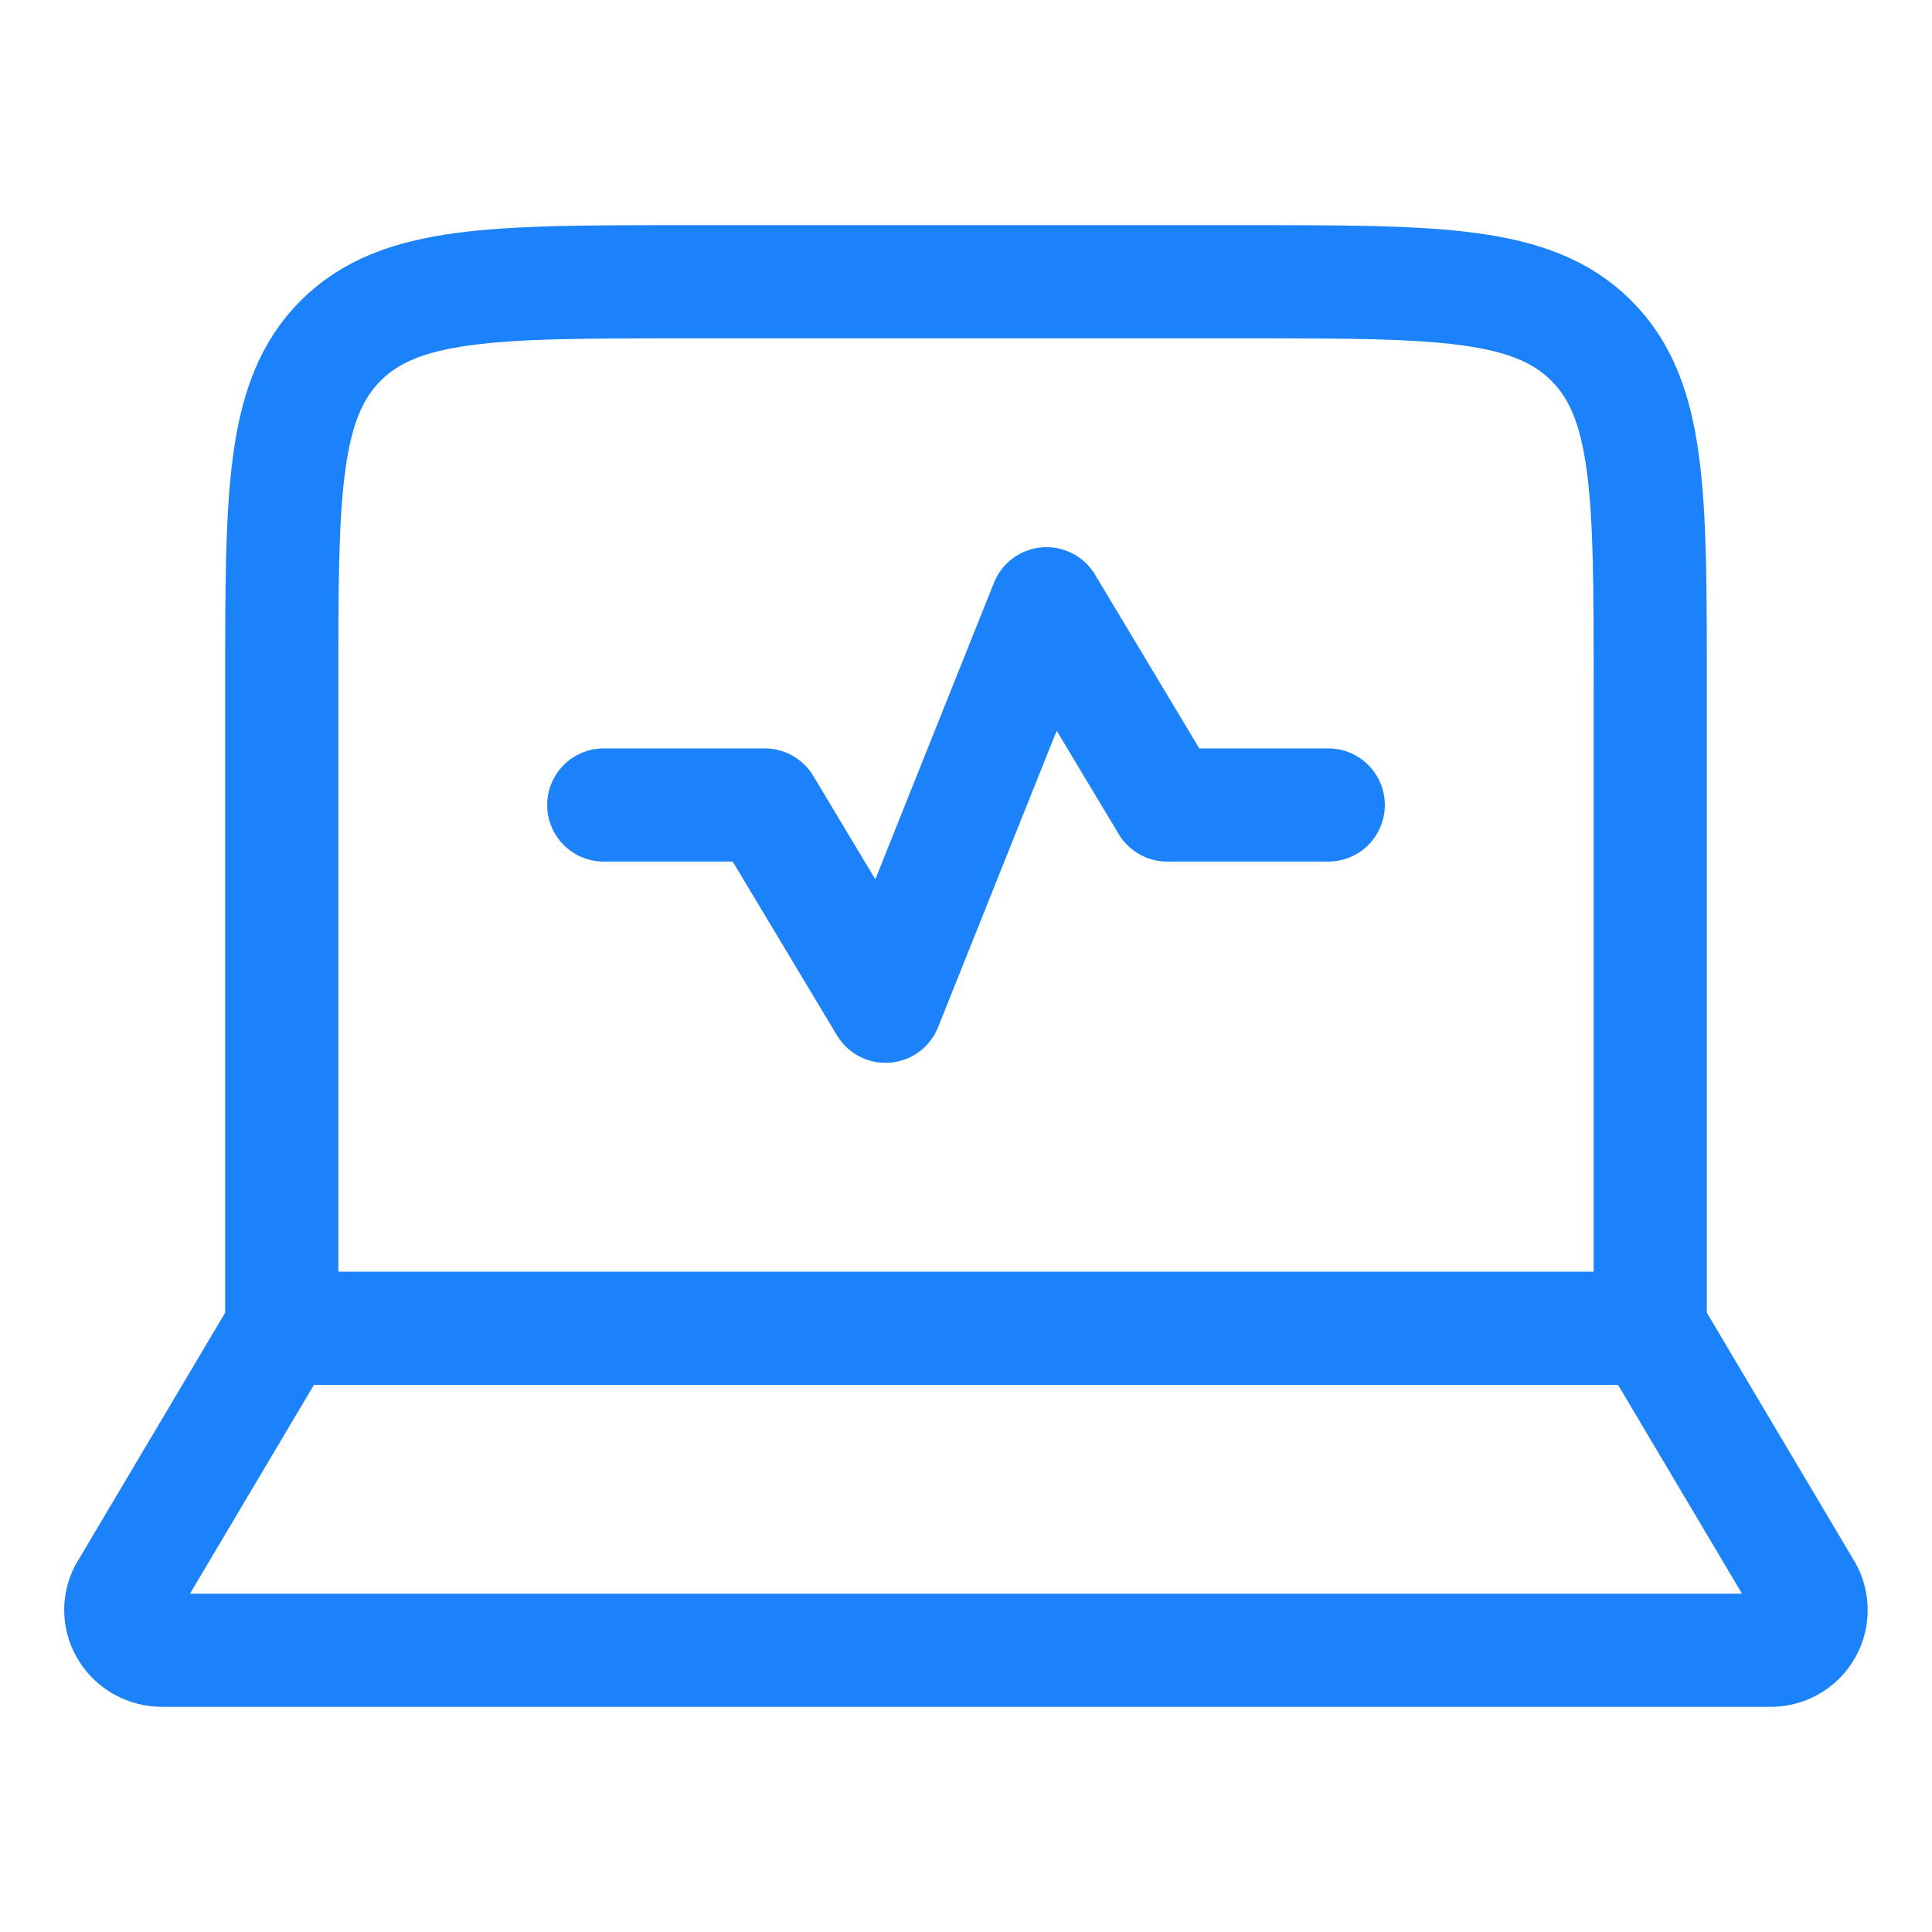
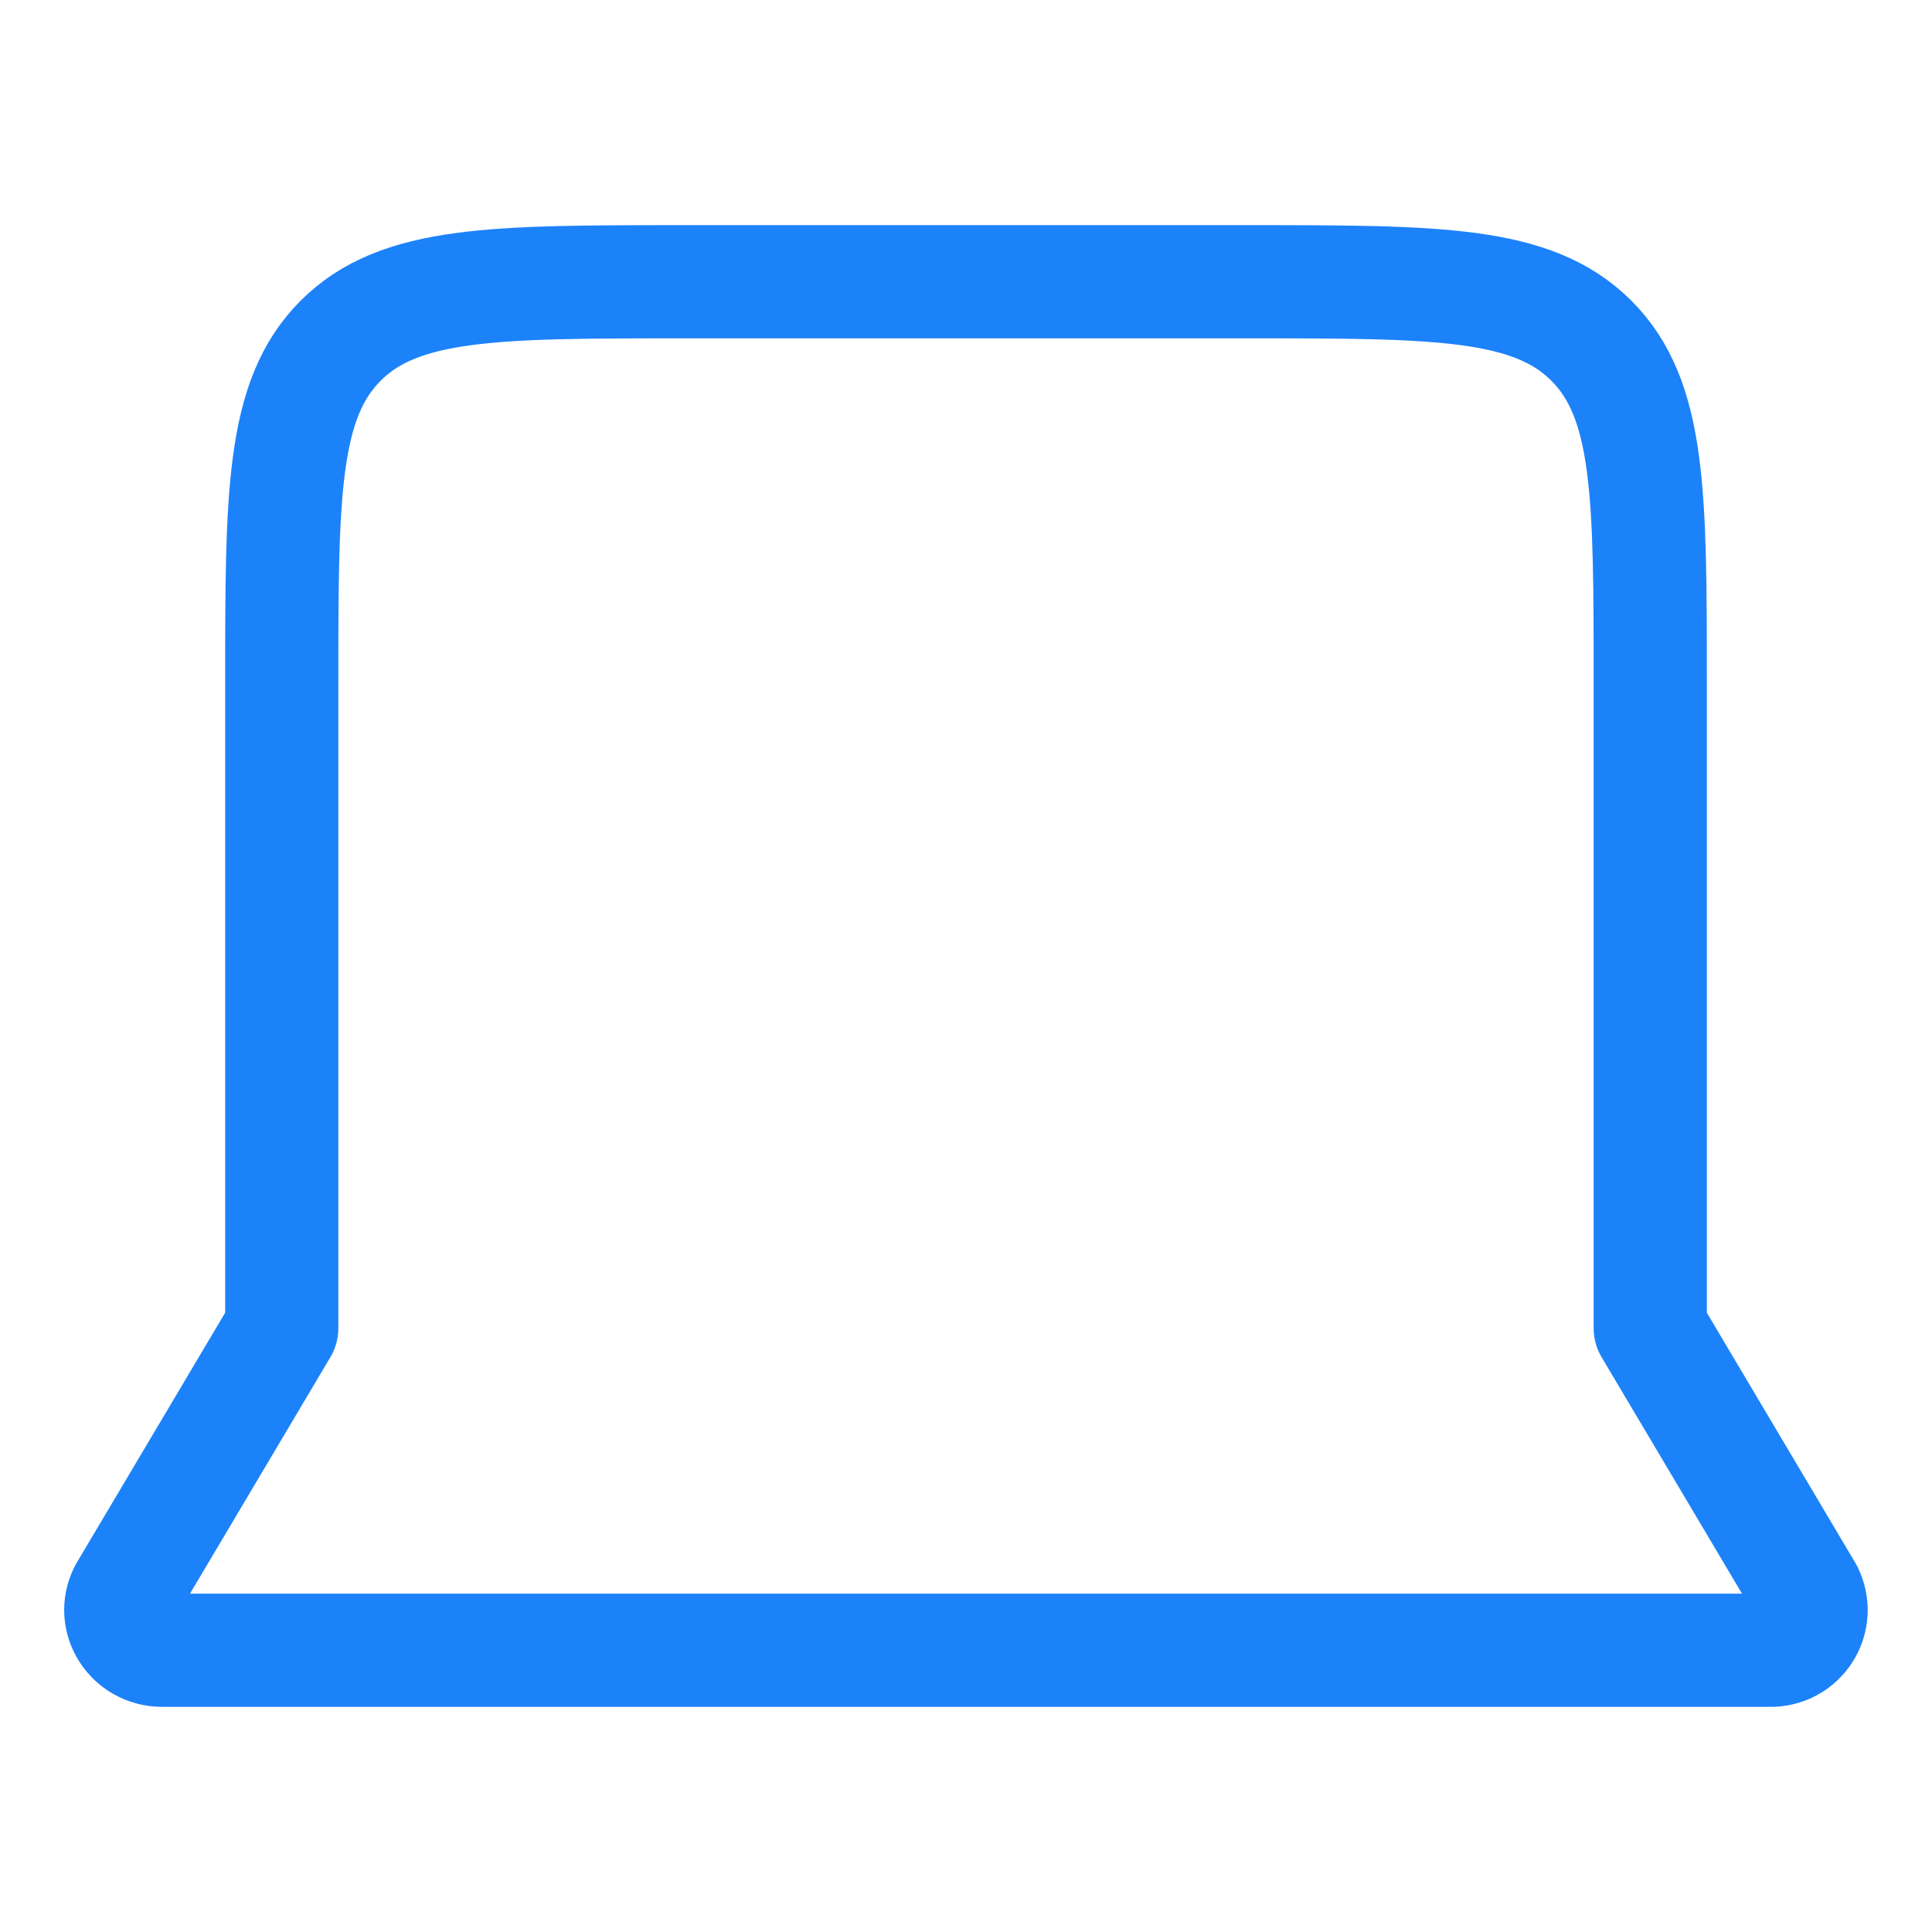
<svg xmlns="http://www.w3.org/2000/svg" width="48" height="48" viewBox="0 0 48 48" fill="none">
-   <path d="M41 33V17C41 12.286 41 9.928 39.536 8.464C38.07 7 35.714 7 31 7H17C12.286 7 9.928 7 8.464 8.464C7 9.928 7 12.286 7 17V33M41 33H7M41 33L44.89 39.552C44.967 39.706 45.003 39.878 44.995 40.051C44.986 40.223 44.933 40.391 44.84 40.537C44.747 40.682 44.618 40.802 44.466 40.883C44.313 40.964 44.143 41.005 43.97 41M7 33L3.11 39.552C2.768 40.218 3.266 41 4.032 41H43.968" stroke="#1C82FA" stroke-width="2.812" stroke-linecap="round" stroke-linejoin="round" />
-   <path d="M15 20H19L22 25L26 15L29 20H33" stroke="#1C82FA" stroke-width="2.812" stroke-linecap="round" stroke-linejoin="round" />
+   <path d="M41 33V17C41 12.286 41 9.928 39.536 8.464C38.07 7 35.714 7 31 7H17C12.286 7 9.928 7 8.464 8.464C7 9.928 7 12.286 7 17V33H7M41 33L44.89 39.552C44.967 39.706 45.003 39.878 44.995 40.051C44.986 40.223 44.933 40.391 44.84 40.537C44.747 40.682 44.618 40.802 44.466 40.883C44.313 40.964 44.143 41.005 43.97 41M7 33L3.11 39.552C2.768 40.218 3.266 41 4.032 41H43.968" stroke="#1C82FA" stroke-width="2.812" stroke-linecap="round" stroke-linejoin="round" />
</svg>